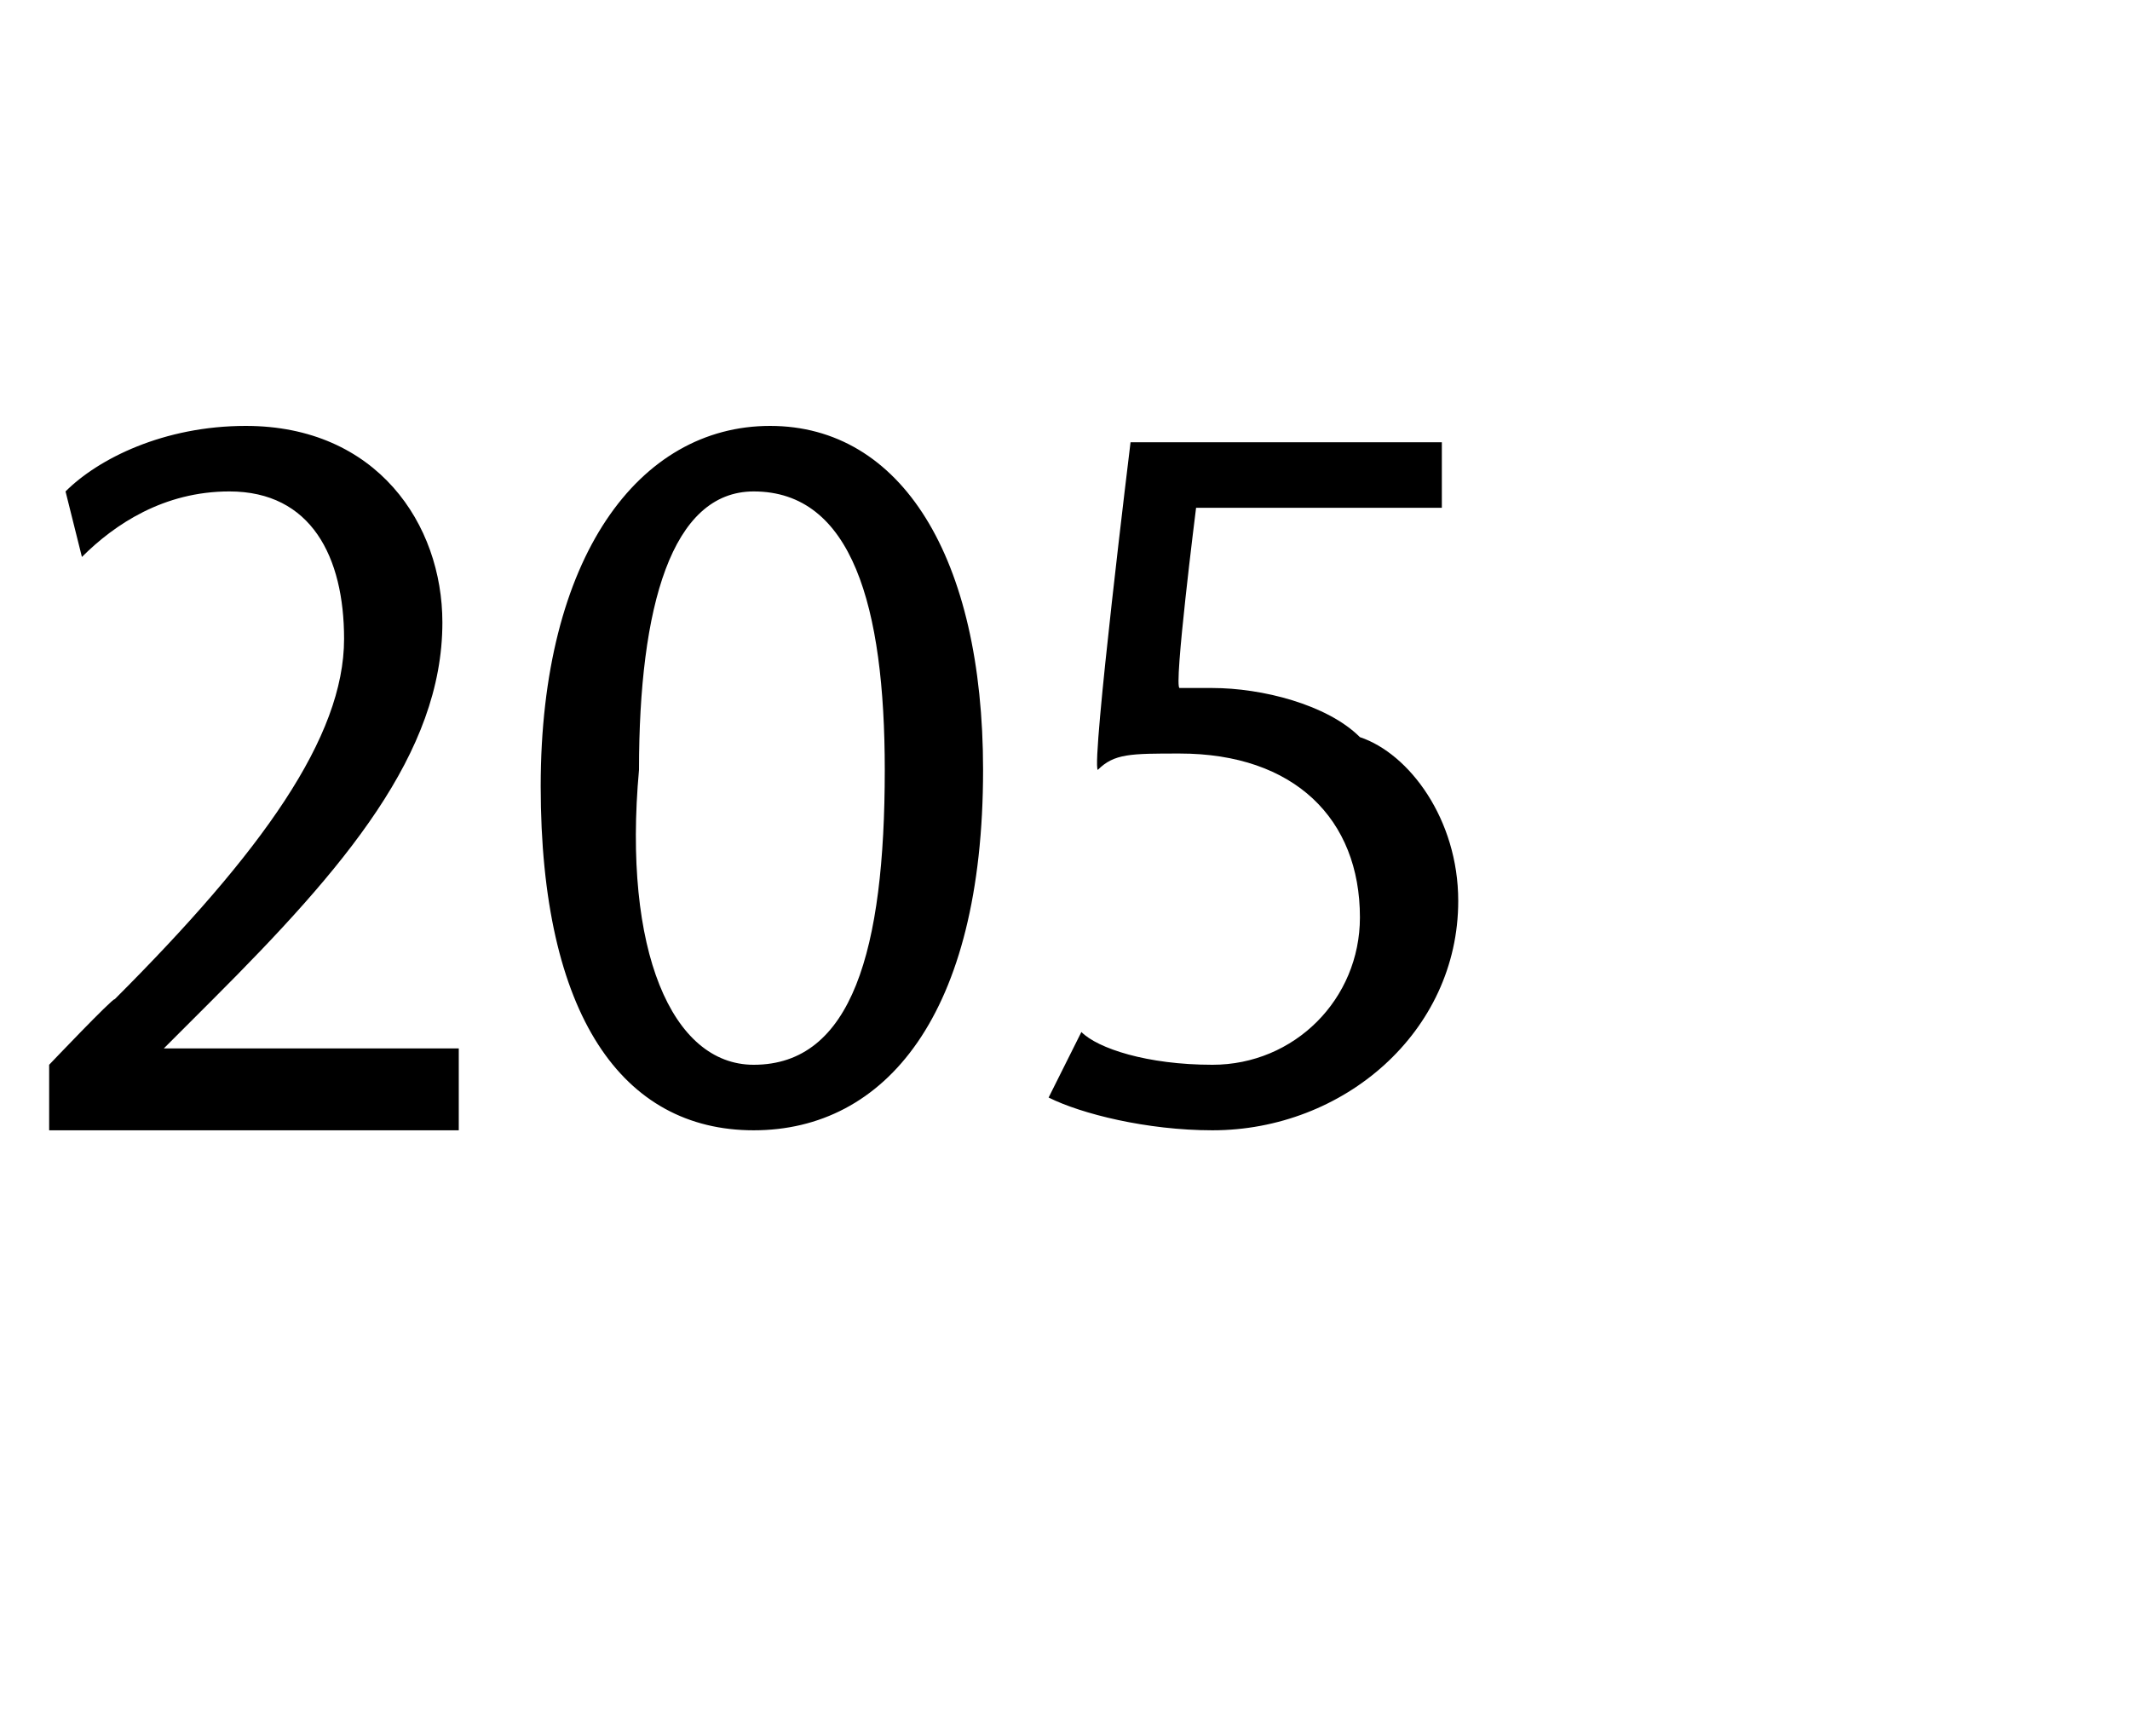
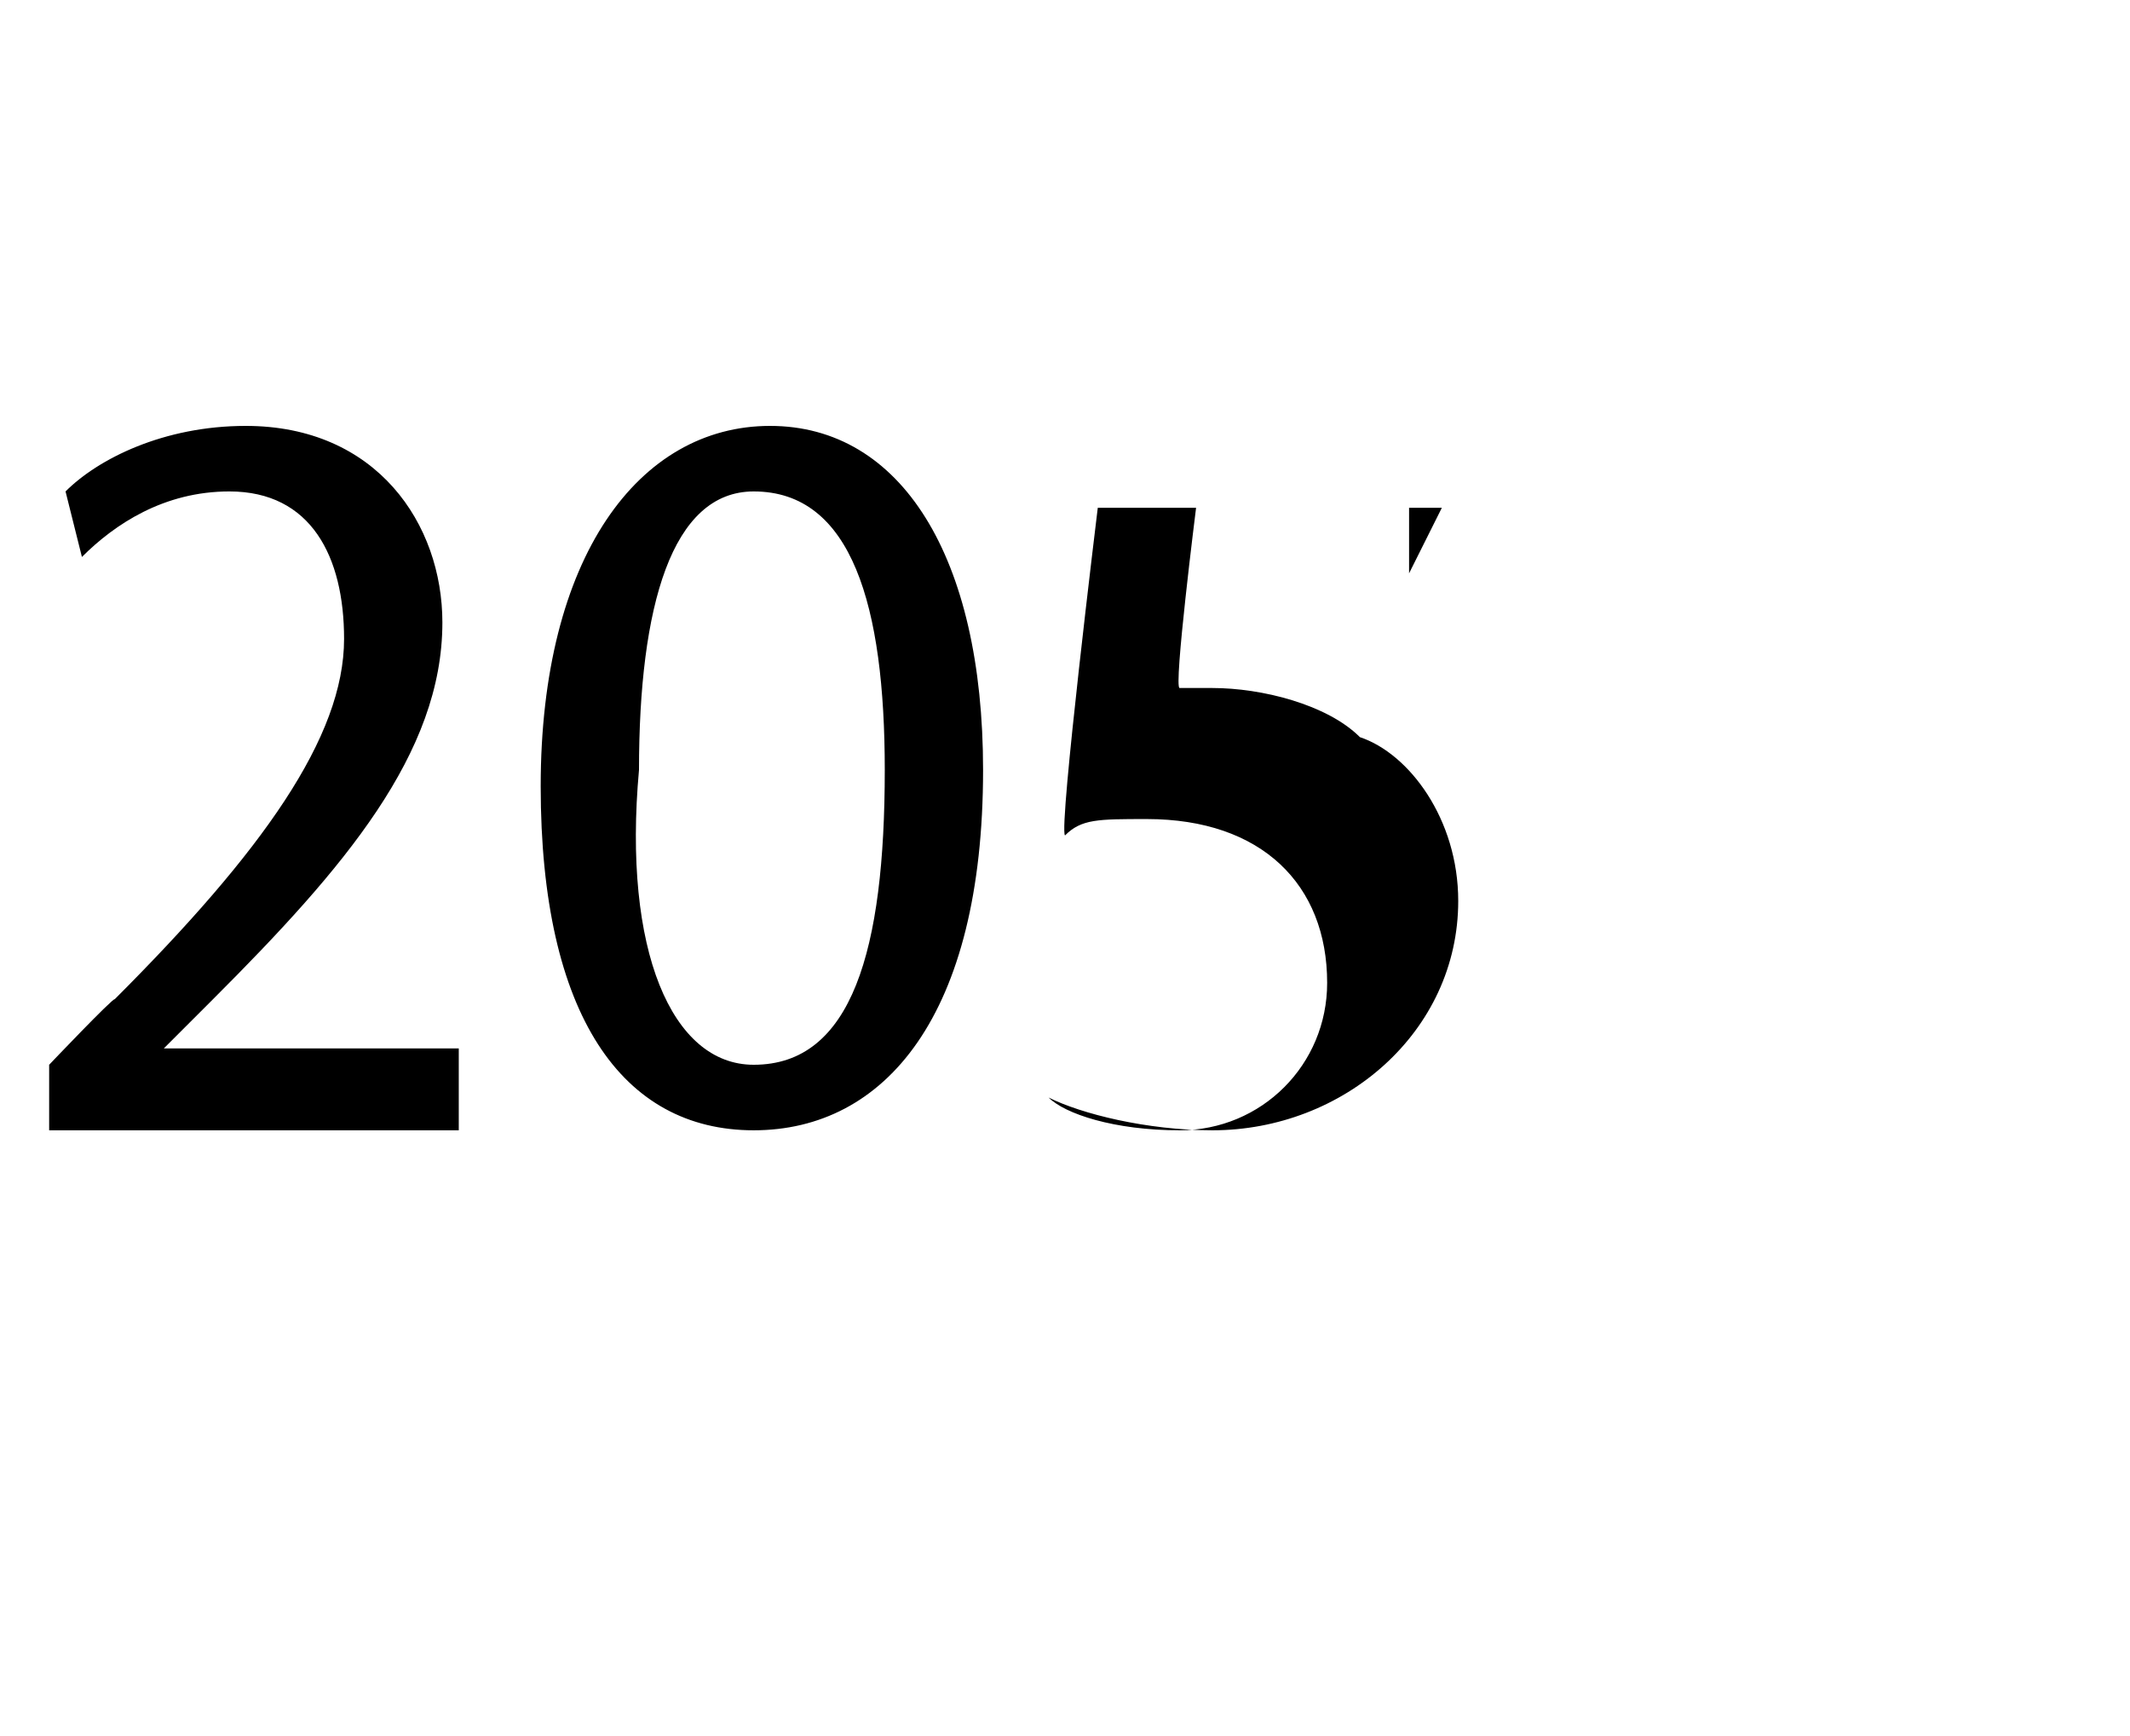
<svg xmlns="http://www.w3.org/2000/svg" version="1.1" width="13px" height="10.6px" viewBox="0 -2 13 10.6" style="top:-2px">
  <desc>205</desc>
  <defs />
  <g id="Polygon137887">
-     <path d="m.3 4.9v-.4s.39-.41.4-.4c.9-.9 1.4-1.6 1.4-2.2c0-.5-.2-.9-.7-.9c-.4 0-.7.2-.9.4L.4 1C.6.8 1 .6 1.5.6c.8 0 1.2.6 1.2 1.2c0 .8-.6 1.5-1.4 2.3l-.3.3h1.8v.5H.3zm4.3 0c-.8 0-1.3-.7-1.3-2.1c0-1.4.6-2.2 1.4-2.2C5.5.6 6 1.4 6 2.7c0 1.5-.6 2.2-1.4 2.2zm0-.4c.6 0 .8-.7.8-1.8c0-1-.2-1.7-.8-1.7c-.5 0-.7.7-.7 1.7c-.1 1.1.2 1.8.7 1.8zm4.2-3.4H7.3s-.14 1.11-.1 1.1h.2c.3 0 .7.1.9.3c.3.1.6.5.6 1c0 .8-.7 1.4-1.5 1.4c-.4 0-.8-.1-1-.2l.2-.4c.1.1.4.2.8.2c.5 0 .9-.4.9-.9c0-.6-.4-1-1.1-1c-.3 0-.4 0-.5.1c-.04-.04.2-2 .2-2h1.9v.4z" stroke="none" fill="#000" />
+     <path d="m.3 4.9v-.4s.39-.41.4-.4c.9-.9 1.4-1.6 1.4-2.2c0-.5-.2-.9-.7-.9c-.4 0-.7.2-.9.4L.4 1C.6.8 1 .6 1.5.6c.8 0 1.2.6 1.2 1.2c0 .8-.6 1.5-1.4 2.3l-.3.3h1.8v.5H.3zm4.3 0c-.8 0-1.3-.7-1.3-2.1c0-1.4.6-2.2 1.4-2.2C5.5.6 6 1.4 6 2.7c0 1.5-.6 2.2-1.4 2.2zm0-.4c.6 0 .8-.7.8-1.8c0-1-.2-1.7-.8-1.7c-.5 0-.7.7-.7 1.7c-.1 1.1.2 1.8.7 1.8zm4.2-3.4H7.3s-.14 1.11-.1 1.1h.2c.3 0 .7.1.9.3c.3.1.6.5.6 1c0 .8-.7 1.4-1.5 1.4c-.4 0-.8-.1-1-.2c.1.1.4.2.8.2c.5 0 .9-.4.9-.9c0-.6-.4-1-1.1-1c-.3 0-.4 0-.5.1c-.04-.04.2-2 .2-2h1.9v.4z" stroke="none" fill="#000" />
  </g>
</svg>